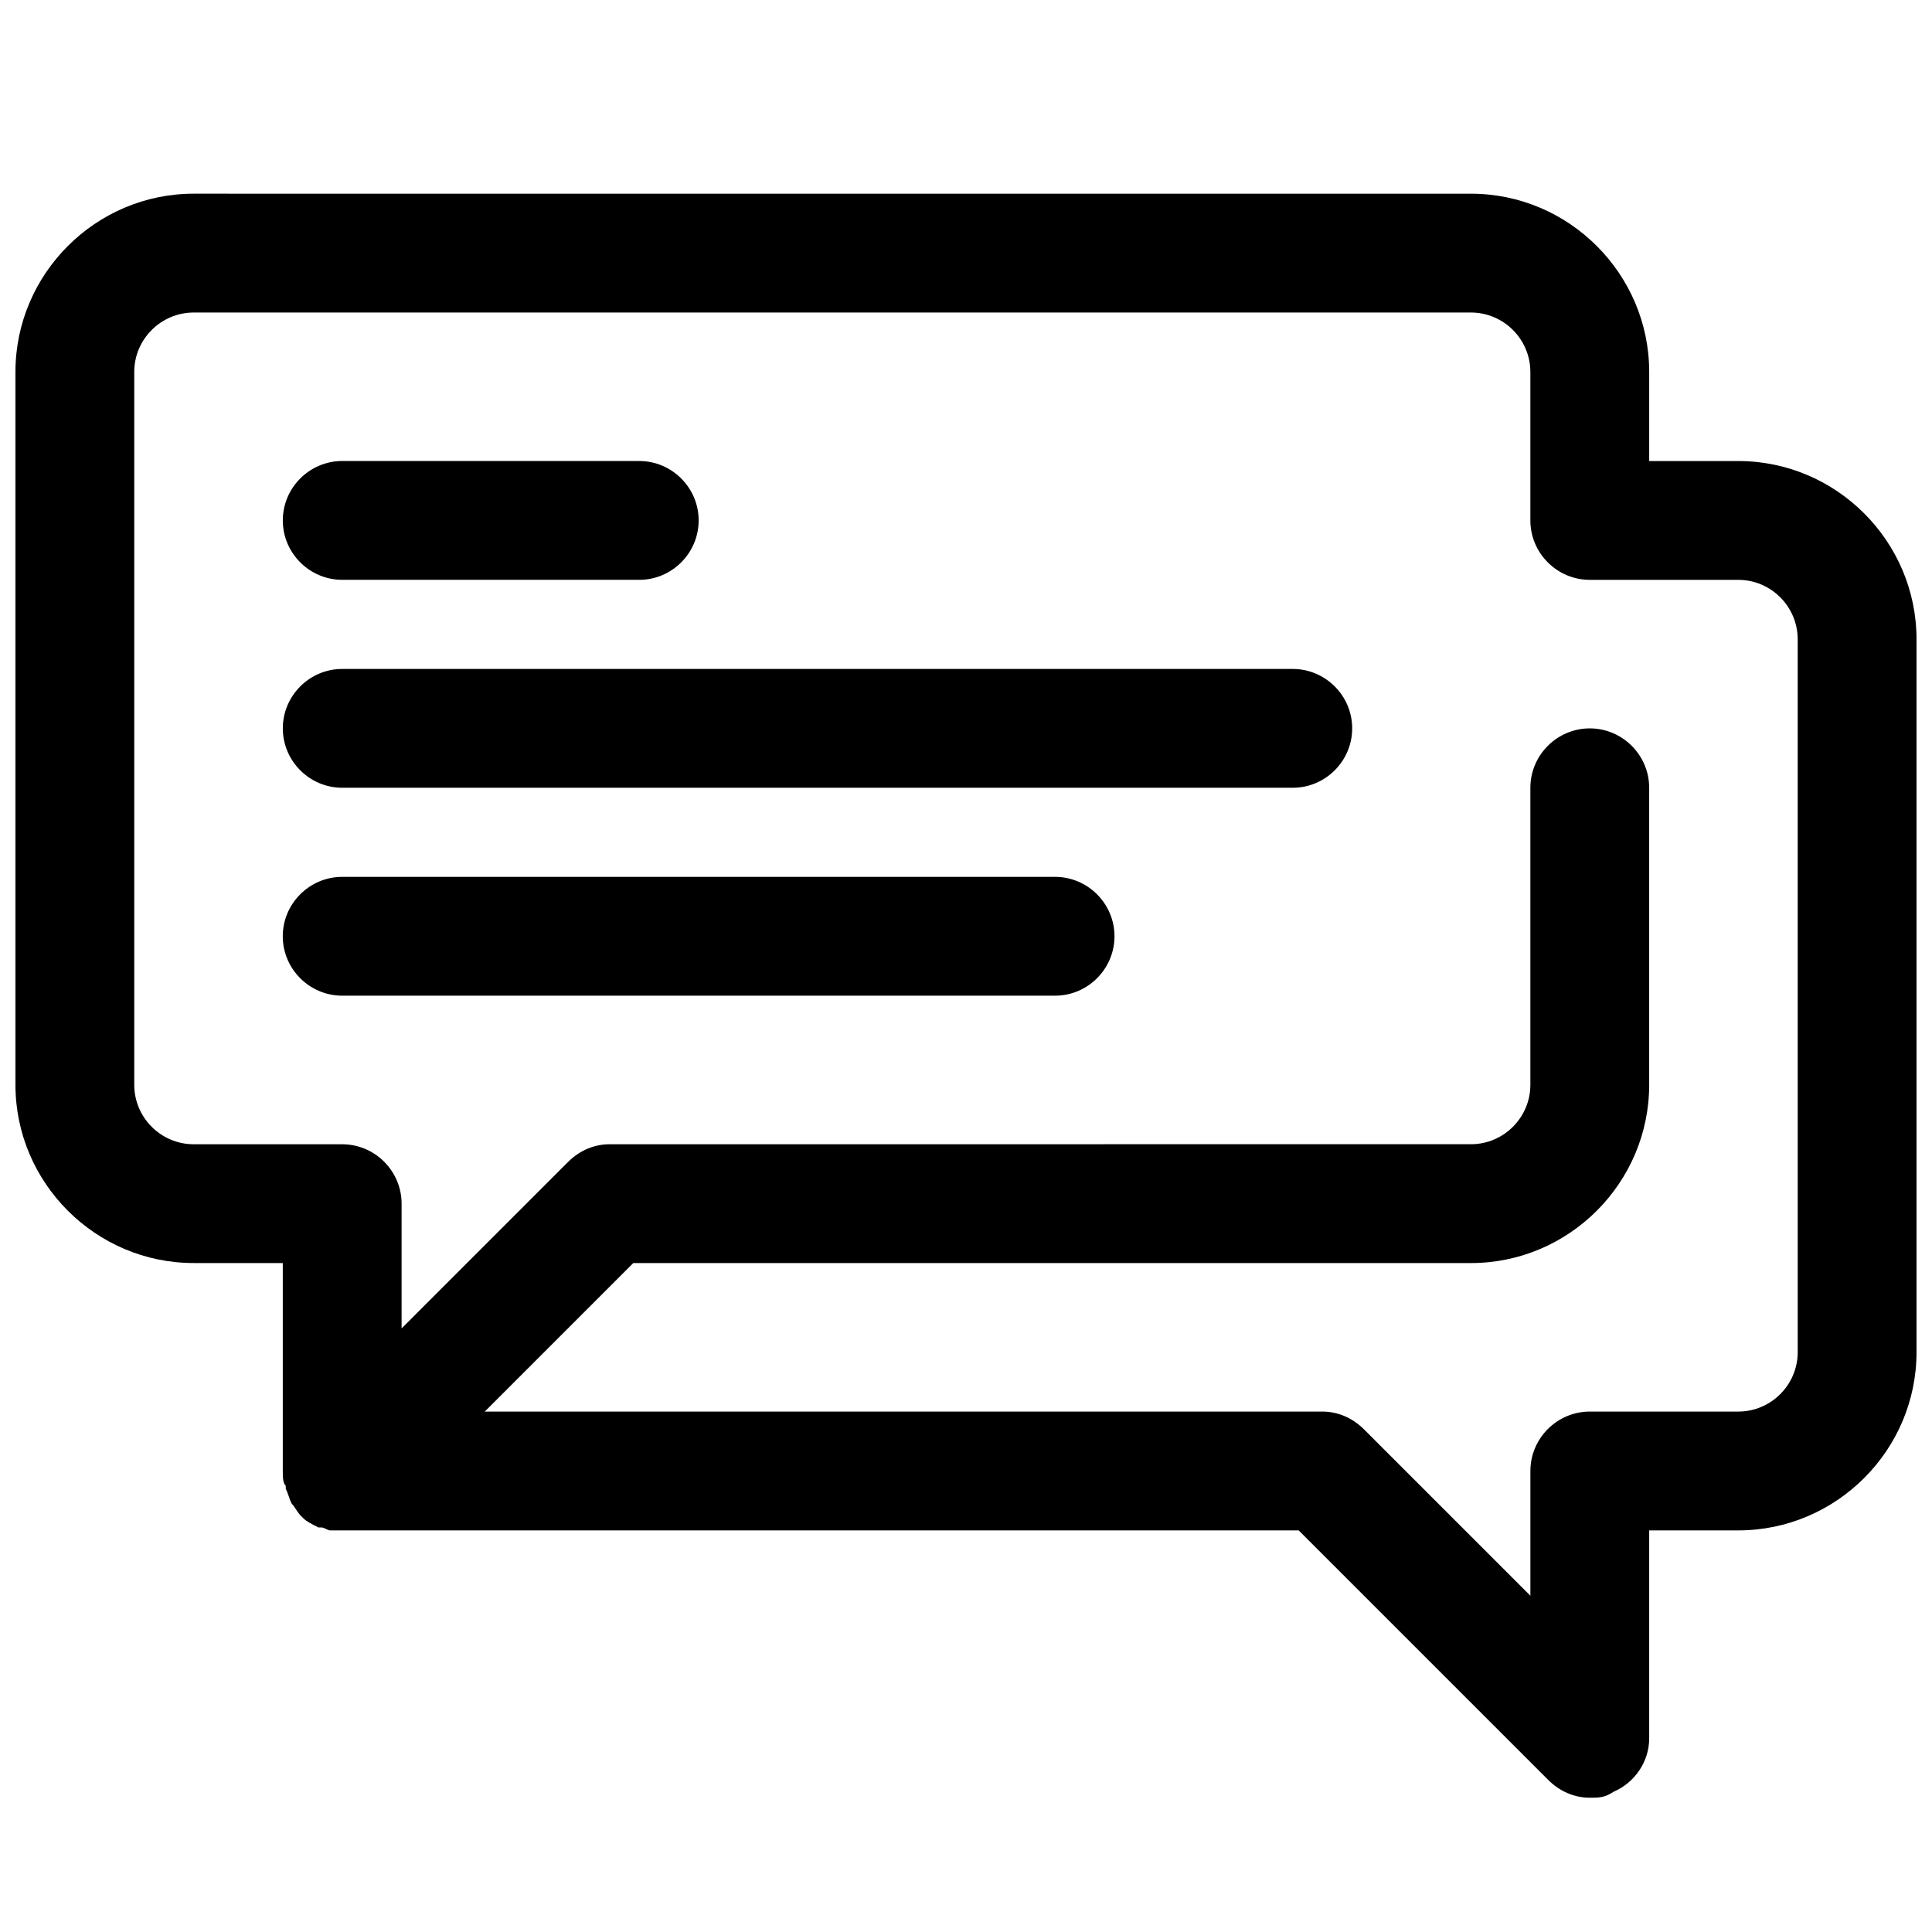
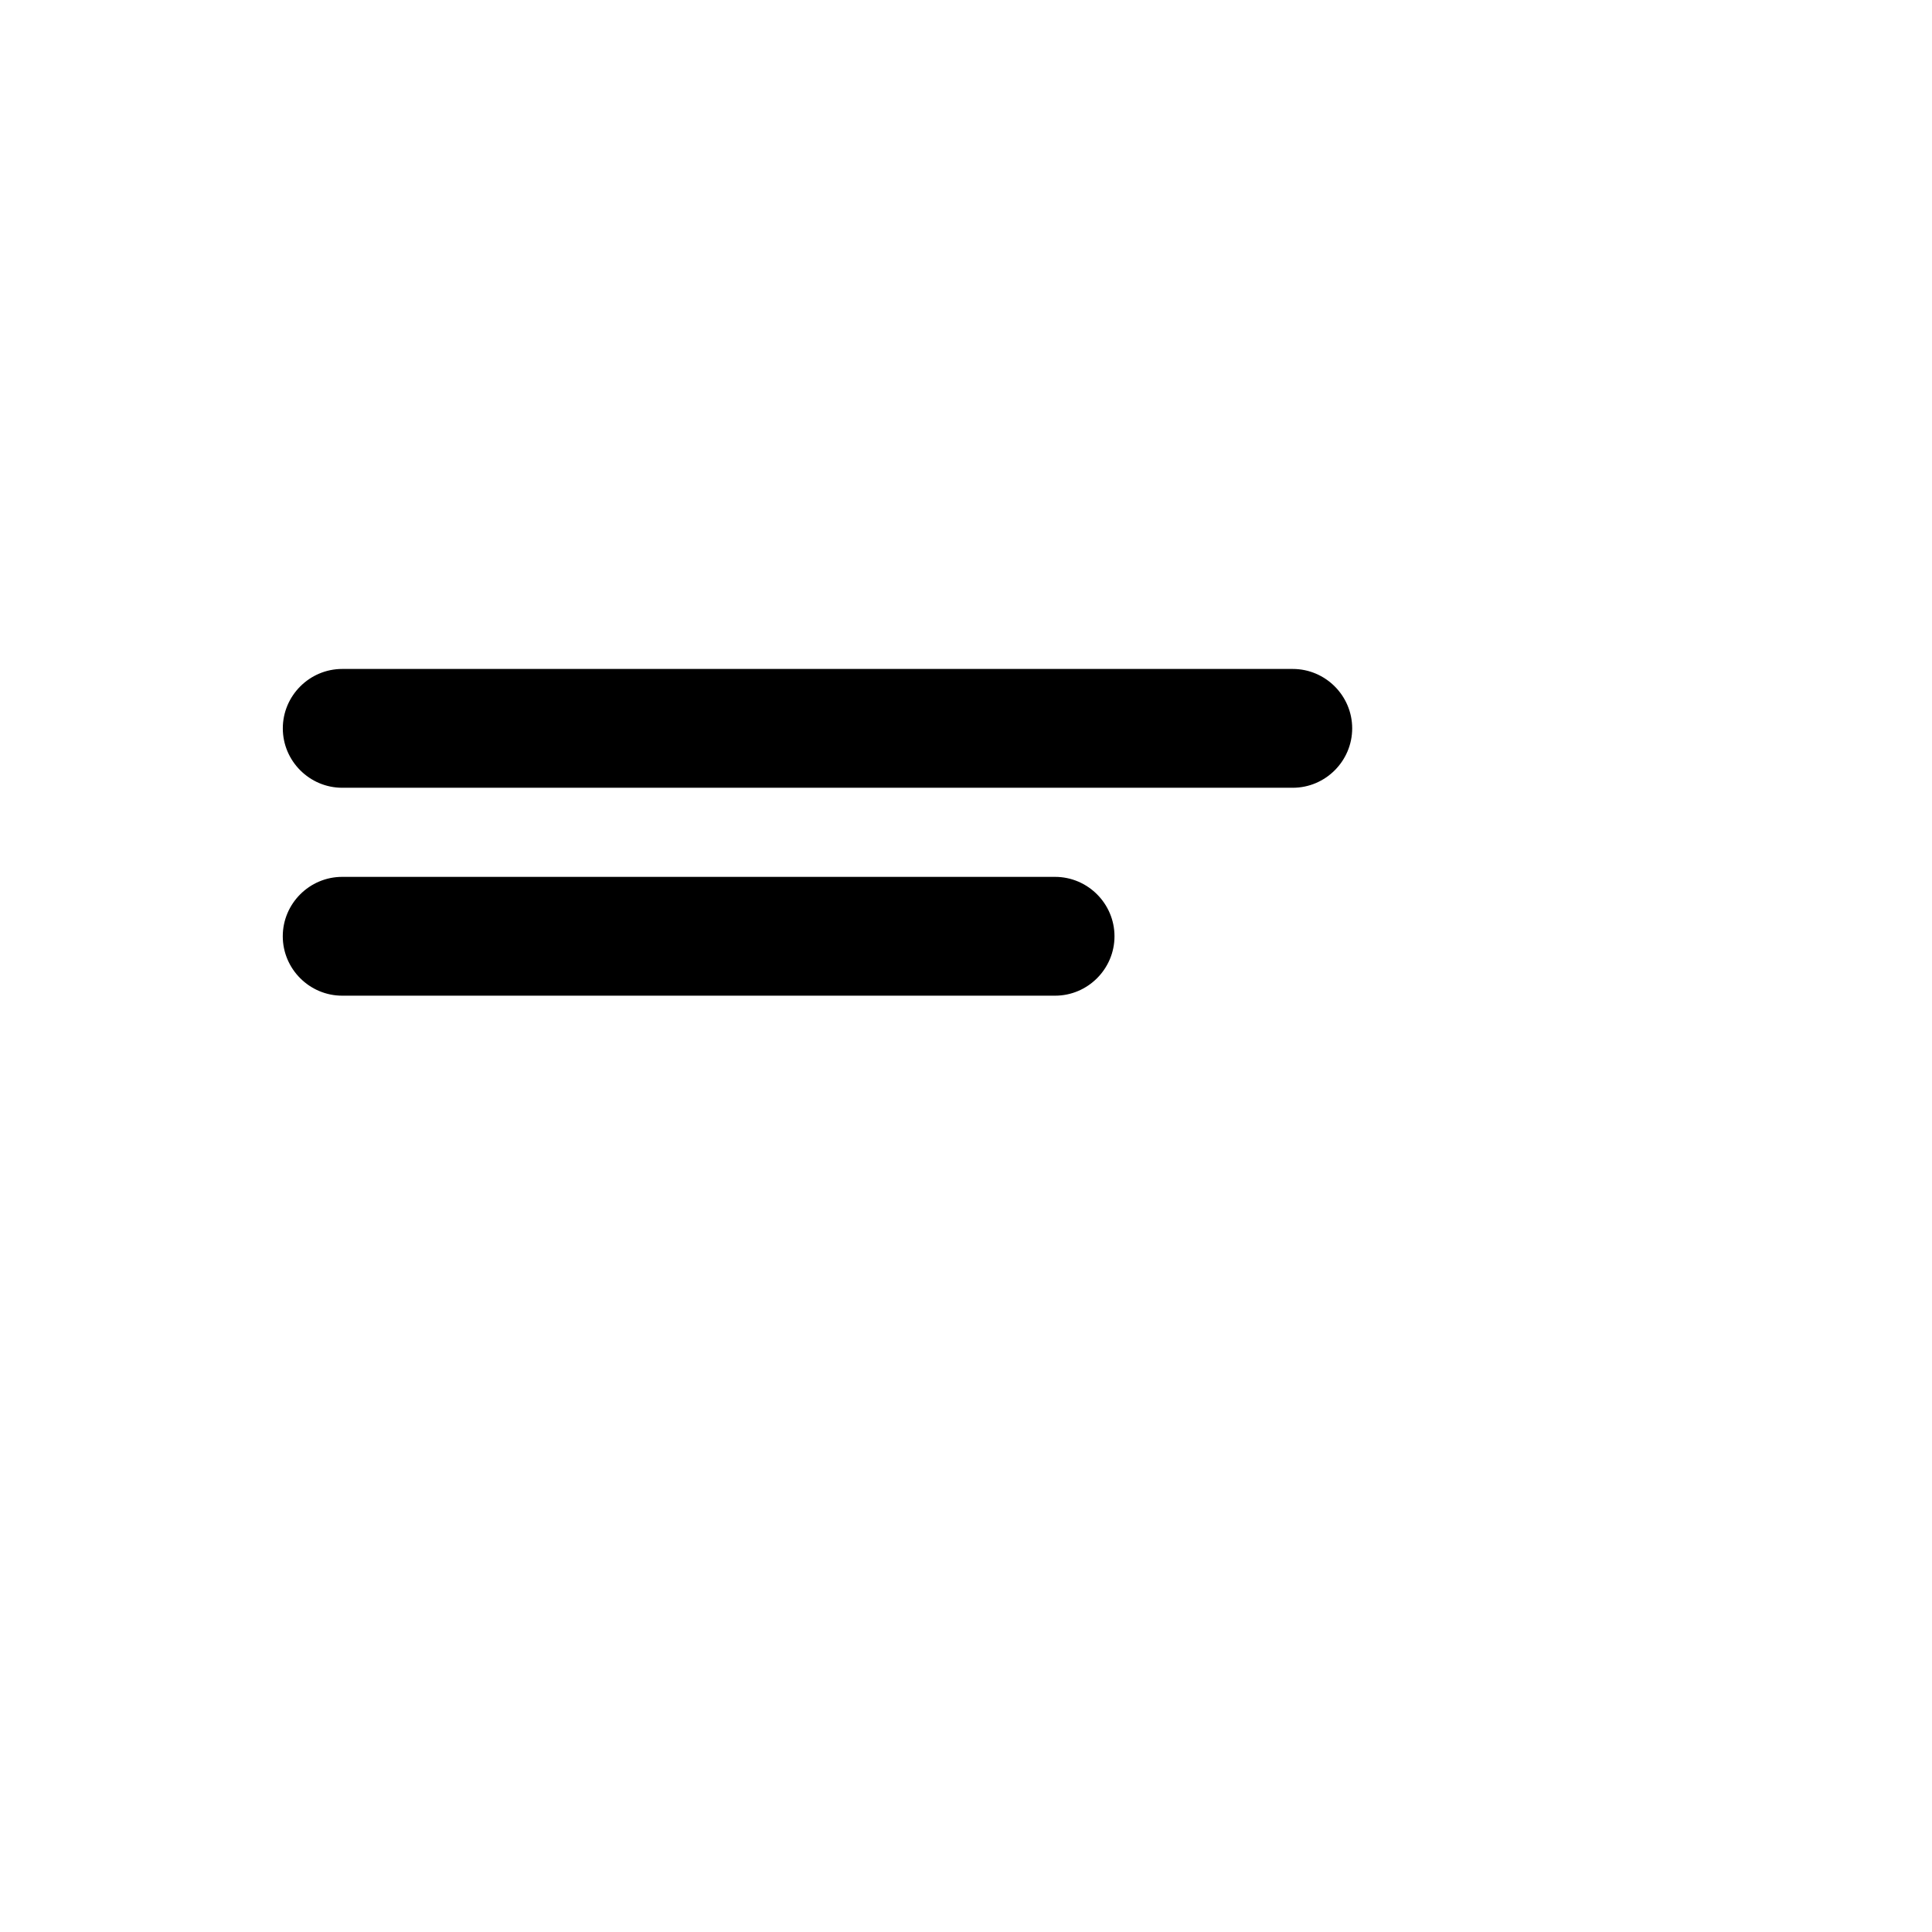
<svg xmlns="http://www.w3.org/2000/svg" width="800px" height="800px" version="1.1" viewBox="144 144 512 512">
  <defs>
    <clipPath id="a">
      <path d="m148.09 195h503.81v426h-503.81z" />
    </clipPath>
  </defs>
  <g clip-path="url(#a)">
-     <path d="m604.67 266.18h-23.617v-23.617c0-25.977-21.254-47.23-47.23-47.23l-338.5-0.004c-25.977 0-47.23 21.254-47.23 47.23v188.93c0 25.977 21.254 47.23 47.23 47.23h23.617v55.105c0 1.574 0 3.148 0.789 3.938v0.789c0.789 1.574 0.789 2.363 1.574 3.938 0.789 0.789 1.574 2.363 2.363 3.148 0 0 0.789 0.789 0.789 0.789 0.789 0.789 2.363 1.574 3.938 2.363h0.789c0.789 0 1.574 0.789 2.363 0.789h3.148 253.48l66.125 66.125c3.137 3.141 7.074 4.715 11.012 4.715 2.363 0 3.938 0 6.297-1.574 5.512-2.363 9.445-7.871 9.445-14.168v-55.105h23.617c25.977 0 47.23-21.254 47.23-47.23v-188.93c0-25.977-21.254-47.23-47.23-47.23zm15.742 236.16c0 8.66-7.086 15.742-15.742 15.742h-39.359c-8.66 0-15.742 7.086-15.742 15.742v33.062l-44.082-44.082c-3.152-3.148-7.09-4.723-11.027-4.723h-221.99l39.359-39.359h221.99c25.977 0 47.23-21.254 47.23-47.23v-78.723c0-8.66-7.086-15.742-15.742-15.742-8.66 0-15.742 7.086-15.742 15.742v78.719c0 8.66-7.086 15.742-15.742 15.742l-228.29 0.004c-3.938 0-7.871 1.574-11.02 4.723l-44.086 44.086v-33.062c0-8.66-7.086-15.742-15.742-15.742l-39.363-0.004c-8.66 0-15.742-7.086-15.742-15.742v-188.93c0-8.66 7.086-15.742 15.742-15.742h338.5c8.66 0 15.742 7.086 15.742 15.742v39.359c0 8.66 7.086 15.742 15.742 15.742h39.359c8.66 0 15.742 7.086 15.742 15.742z" />
-   </g>
-   <path d="m234.69 297.66h78.719c8.66 0 15.742-7.086 15.742-15.742 0-8.66-7.086-15.742-15.742-15.742l-78.719-0.004c-8.66 0-15.742 7.086-15.742 15.742-0.004 8.66 7.082 15.746 15.742 15.746z" />
+     </g>
  <path d="m486.59 321.28h-251.9c-8.66 0-15.742 7.086-15.742 15.742 0 8.66 7.086 15.742 15.742 15.742h251.91c8.66 0 15.742-7.086 15.742-15.742s-7.086-15.742-15.746-15.742z" />
  <path d="m423.61 376.38h-188.93c-8.66 0-15.742 7.086-15.742 15.742 0 8.66 7.086 15.742 15.742 15.742h188.93c8.66 0 15.742-7.086 15.742-15.742s-7.086-15.742-15.746-15.742z" />
</svg>